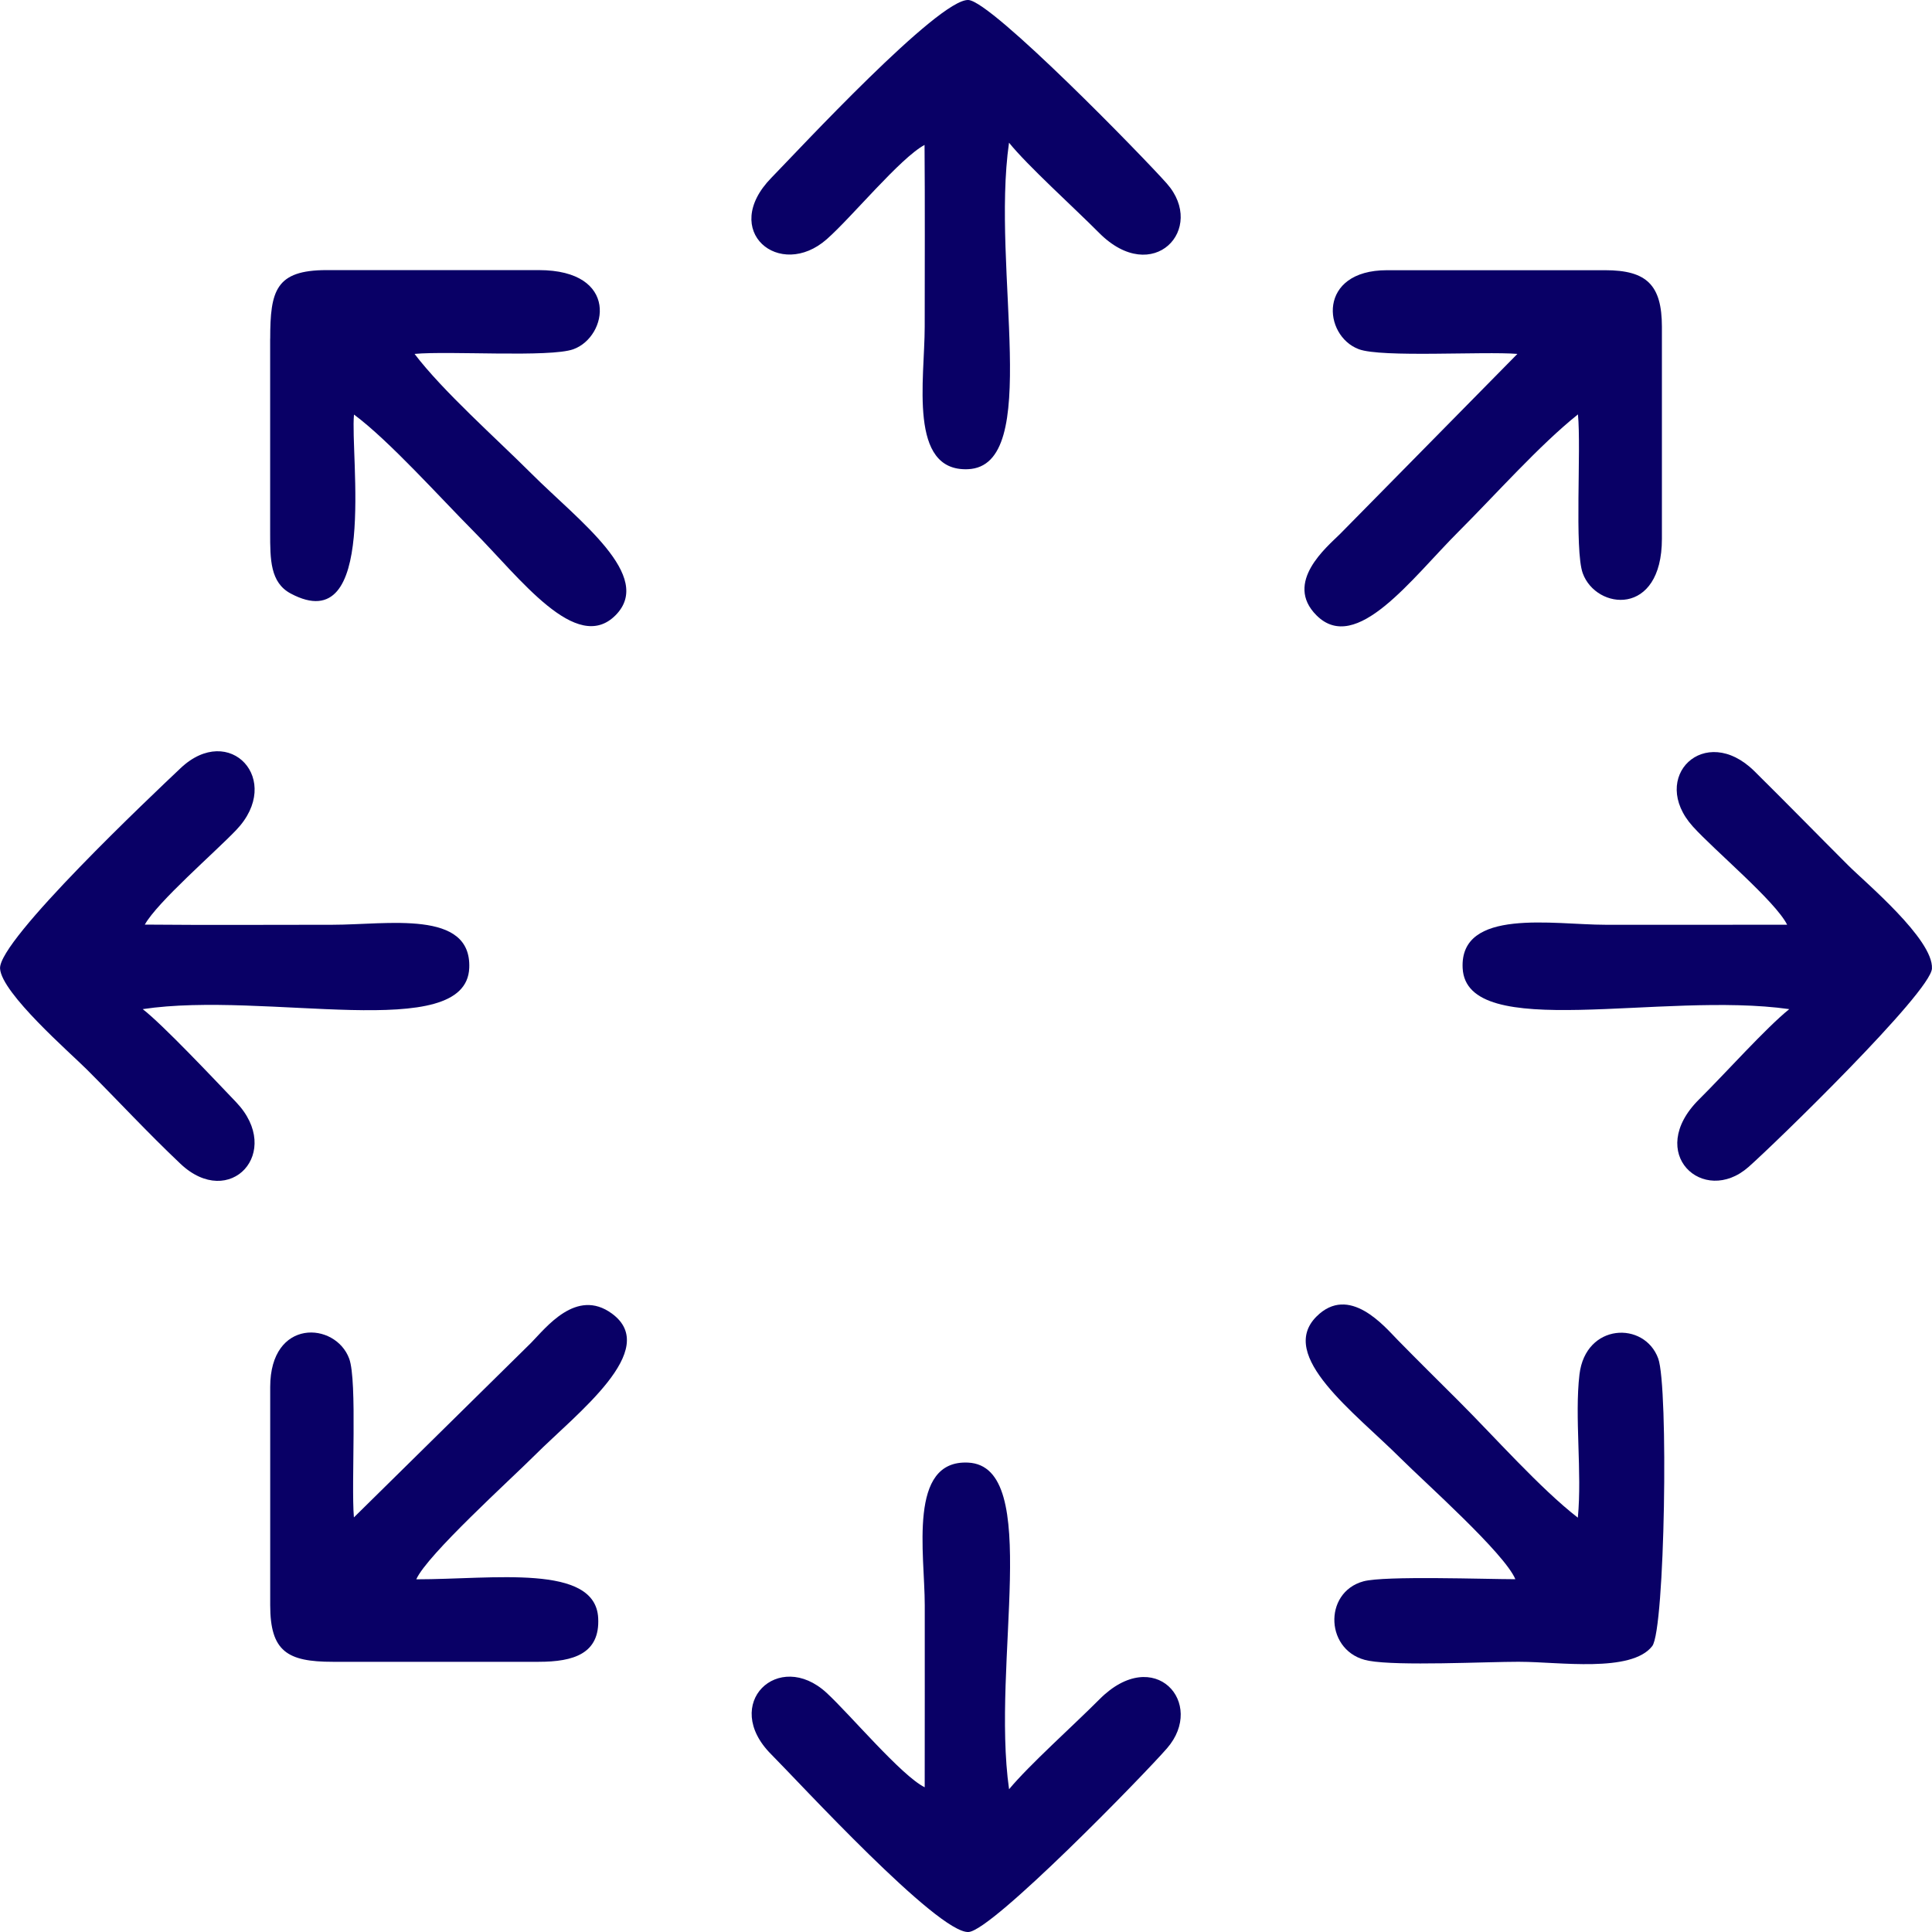
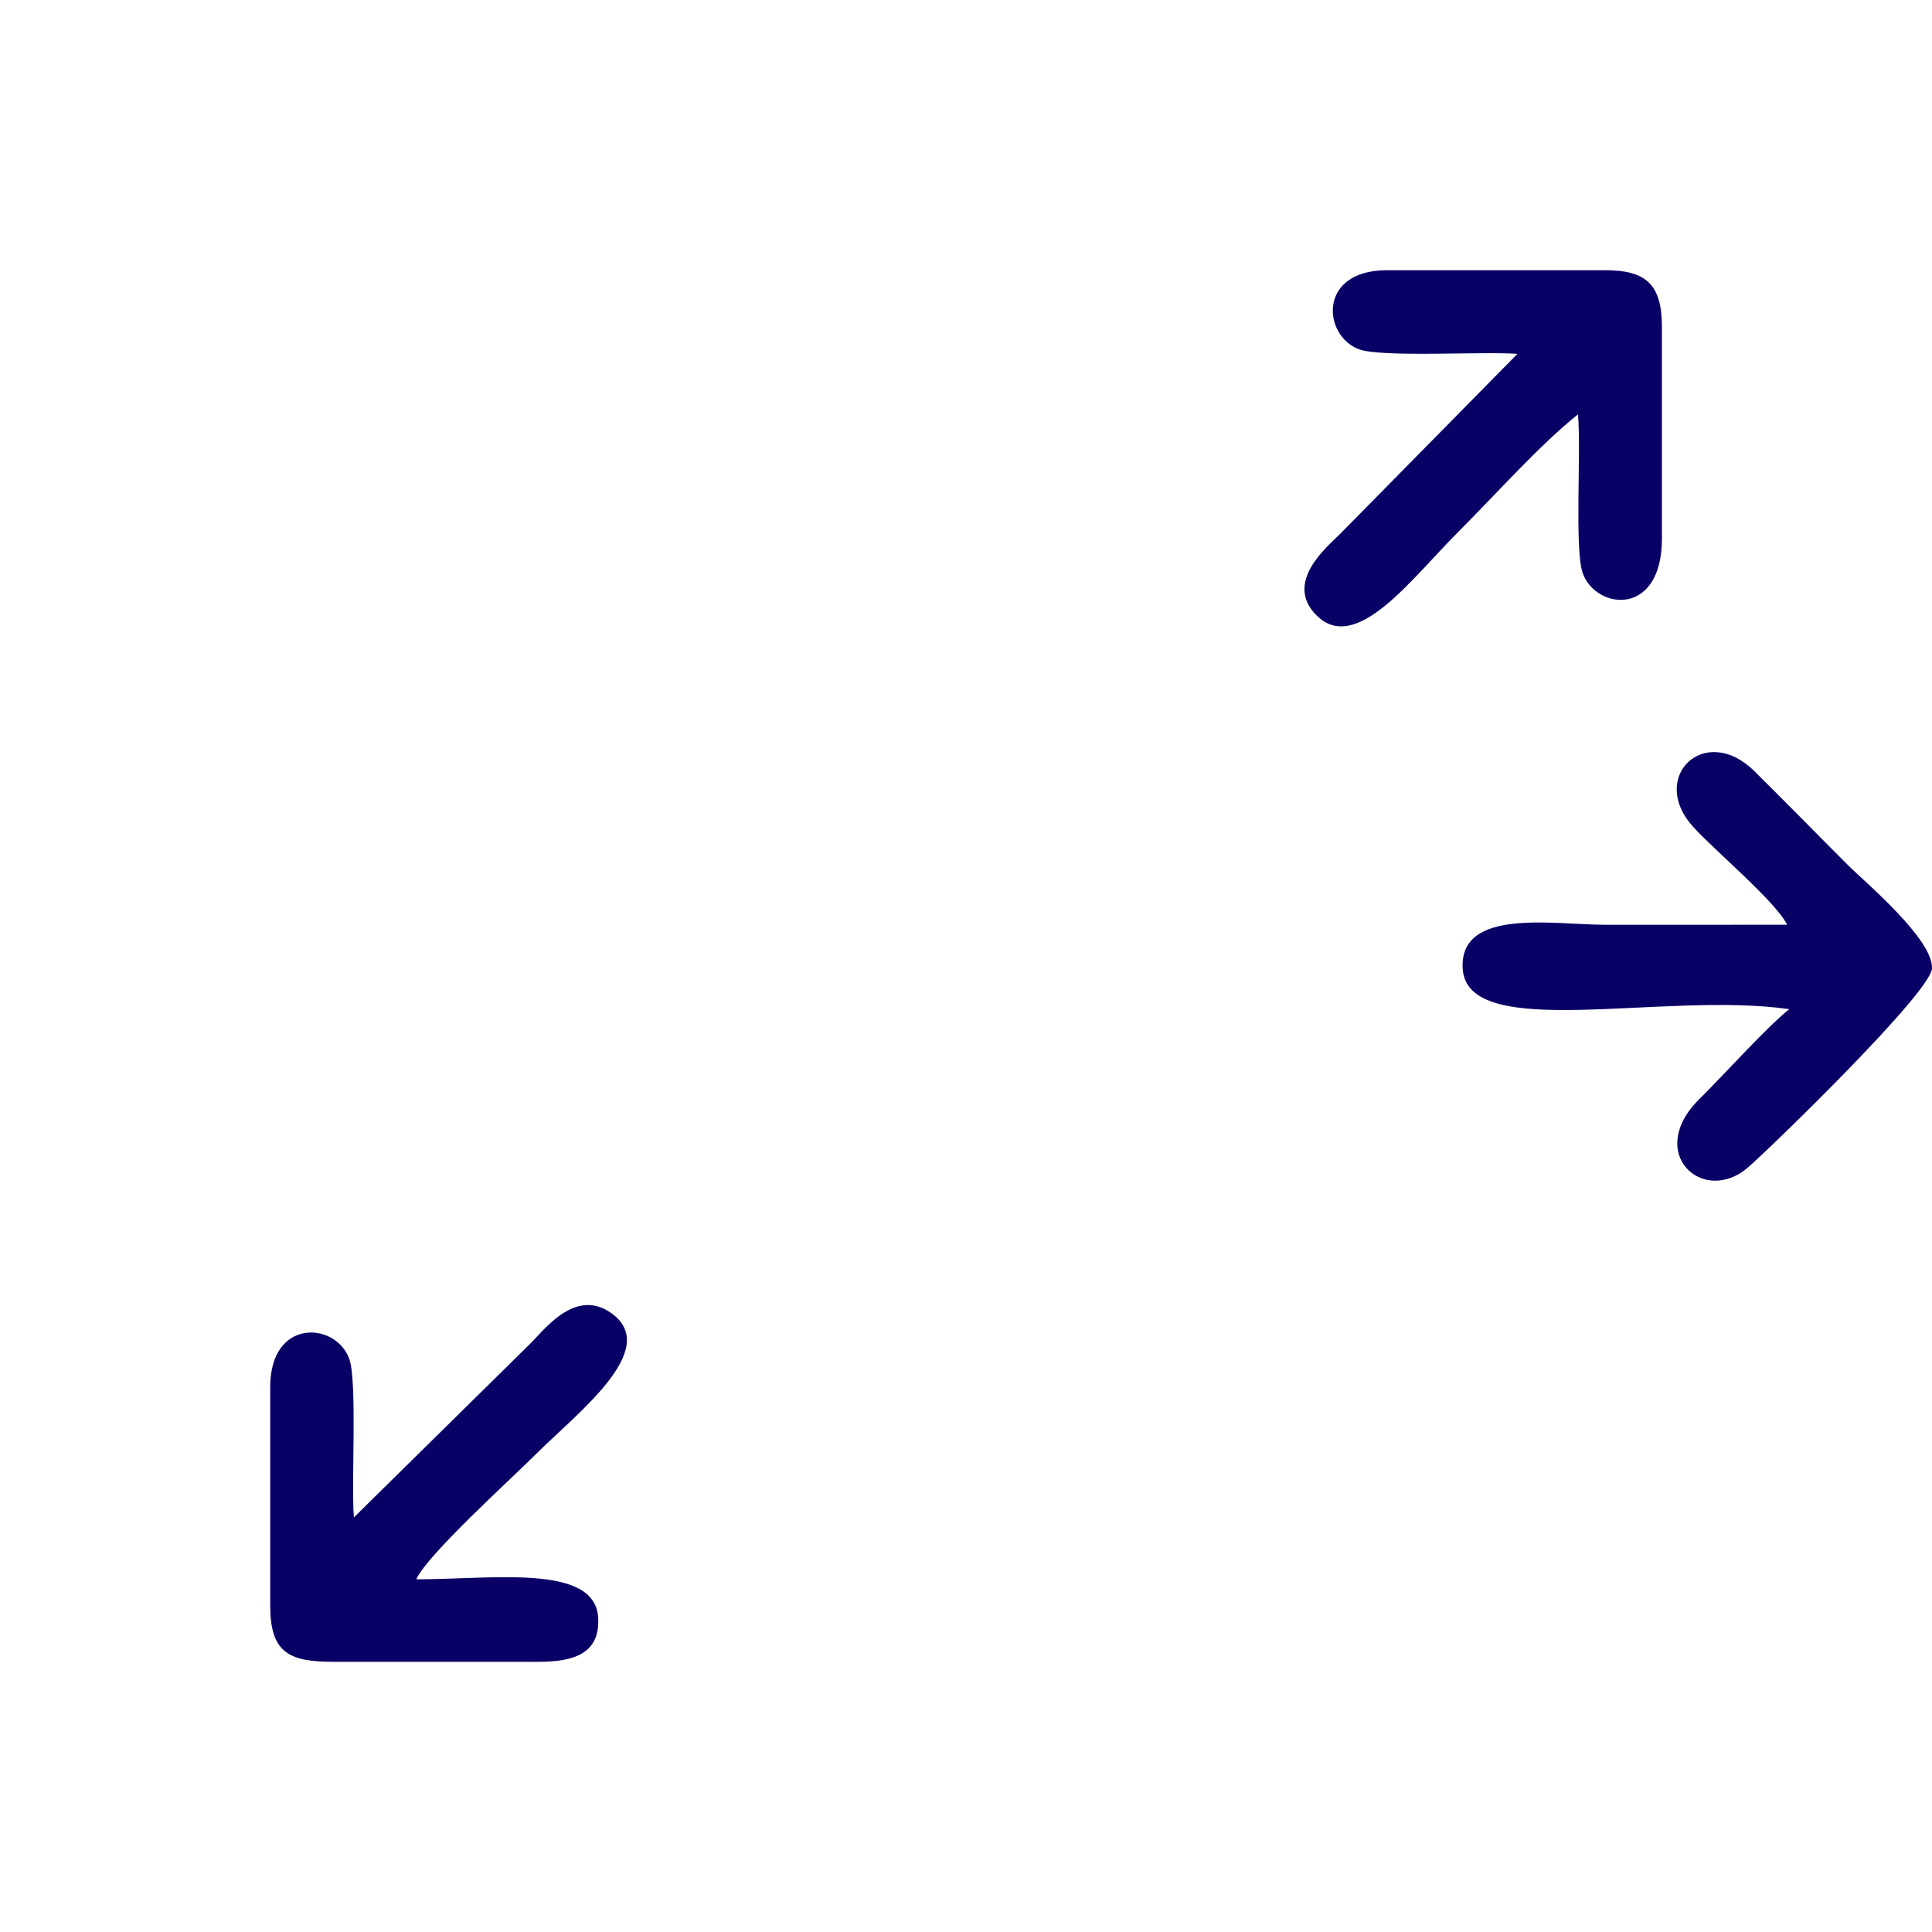
<svg xmlns="http://www.w3.org/2000/svg" xml:space="preserve" width="85.711mm" height="85.714mm" version="1.1" style="shape-rendering:geometricPrecision; text-rendering:geometricPrecision; image-rendering:optimizeQuality; fill-rule:evenodd; clip-rule:evenodd" viewBox="0 0 369.81 369.82">
  <defs>
    <style type="text/css"> .fil0 {fill:#090066} </style>
  </defs>
  <g id="Слой_x0020_1">
    <g id="_2302422485664">
      <path class="fil0" d="M290.45 67.74l-33.98 34.5c-2.47,2.45 -10.76,9.26 -4.48,15.54 7.6,7.61 18.24,-7.09 27.2,-16.03 7.06,-7.05 15.5,-16.57 22.85,-22.43 0.65,6.7 -0.7,25.97 0.92,30.41 2.57,7.05 15.15,8.41 15.15,-6.6l-0 -40.59c-0.01,-7.97 -2.89,-10.82 -10.86,-10.82l-41.75 0c-13.37,0 -12.29,12.54 -5.41,15.12 4.37,1.64 23.82,0.38 30.37,0.9z" />
-       <path class="fil0" d="M291 318.09c7.29,0 21.27,2.16 25.26,-3.01 2.45,-3.17 3.13,-49.65 1.14,-55.06 -2.64,-7.19 -13.9,-6.78 -15.07,3.07 -0.96,8.12 0.52,18.7 -0.31,27.41 -7.19,-5.56 -15.97,-15.5 -22.9,-22.41 -4.17,-4.16 -7.49,-7.43 -11.59,-11.61 -2.5,-2.55 -9.28,-10.74 -15.54,-4.48 -7.51,7.52 7.28,18.33 16.09,27.12 4.69,4.68 19.87,18.15 21.98,23.16 -5.61,0 -25,-0.69 -29.06,0.4 -7.83,2.11 -7.37,13.69 0.99,15.21 5.73,1.04 22.17,0.19 29.01,0.19z" />
      <path class="fil0" d="M79.68 302.3c2.07,-4.67 18.06,-19.12 22.64,-23.7 8.06,-8.06 24.27,-20.27 14.79,-27.18 -6.79,-4.95 -12.63,2.75 -15.46,5.62l-33.91 33.41c-0.54,-6.5 0.68,-26.14 -0.9,-30.39 -2.63,-7.09 -15.12,-7.78 -15.12,5.43l0 41.75c0,8.86 3.28,10.85 11.97,10.85l39.43 0c6.65,0 11.75,-1.54 11.38,-8.4 -0.56,-10.41 -20.01,-7.39 -34.82,-7.39z" />
-       <path class="fil0" d="M176.99 342.1c-4.44,-2.19 -14.31,-13.96 -18.77,-18.07 -9.2,-8.47 -20.27,2.09 -10.6,11.77 5.31,5.32 31.92,34.33 37.77,34.01 4.55,-0.25 33.65,-30.17 37.98,-35.15 7.53,-8.64 -2.41,-19.94 -12.91,-9.4 -5.12,5.14 -13.4,12.52 -17.31,17.22 -3.45,-24.24 6.48,-61.82 -7.84,-62.52 -11.57,-0.56 -8.3,17.49 -8.3,27.27 0,11.62 0.01,23.24 -0.01,34.86z" />
      <path class="fil0" d="M342.08 177c-11.62,0.03 -23.23,0.01 -34.85,0.01 -9.78,0 -27.84,-3.3 -27.26,8.3 0.71,14.3 38.12,4.39 62.52,7.85 -4.43,3.56 -12.31,12.36 -17.26,17.27 -10.4,10.32 0.86,20.5 9.44,12.96 4.99,-4.39 34.89,-33.45 35.13,-38 0.3,-5.6 -12.84,-16.55 -16.05,-19.77 -6.27,-6.27 -11.68,-11.82 -17.94,-18.01 -9.48,-9.37 -20.31,1.13 -11.77,10.6 4.1,4.54 15.8,14.3 18.04,18.79z" />
-       <path class="fil0" d="M176.97 27.73c0.09,11.59 0.03,23.21 0.03,34.8 -0,10.06 -3.19,27.74 8.26,27.28 14.39,-0.58 4.4,-38.18 7.88,-62.5 3.54,4.4 12.33,12.32 17.24,17.26 10.31,10.37 20.64,-0.78 12.95,-9.46 -4.37,-4.94 -33.48,-34.86 -37.96,-35.11 -5.65,-0.32 -32.61,28.8 -37.72,34.03 -9.94,10.18 1.61,19.68 10.61,11.75 4.82,-4.25 14.02,-15.51 18.71,-18.04z" />
-       <path class="fil0" d="M27.31 193.16c23.61,-3.56 61.92,6.63 62.51,-7.89 0.46,-11.22 -15.69,-8.26 -26.13,-8.26 -11.98,0 -23.99,0.08 -35.97,-0.03 2.4,-4.32 13.44,-13.85 17.5,-18.11 9.11,-9.55 -1.28,-20.71 -10.66,-11.83 -5.29,5.01 -34.88,32.92 -34.55,38.35 0.28,4.72 13.46,16.17 16.61,19.32 6.16,6.16 11.59,12.06 17.92,18.05 9.44,8.93 19.79,-2.23 10.64,-11.81 -4.31,-4.51 -14,-14.8 -17.86,-17.79z" />
-       <path class="fil0" d="M51.71 64.85l0 37.11c0,5.16 0.01,9.55 3.94,11.65 16.8,8.96 11.34,-26.38 12.11,-34.26 6.7,4.97 16.43,15.84 22.88,22.33 8.89,8.96 19.68,23.59 27.16,16.11 7.51,-7.51 -7.02,-18.09 -16.11,-27.17 -6.82,-6.81 -16.9,-15.73 -22.34,-22.88 6.68,-0.61 25.89,0.72 30.39,-0.89 6.62,-2.38 8.9,-15.15 -6.62,-15.15l-40.59 0c-9.76,0 -10.81,3.93 -10.81,13.14z" />
+       <path class="fil0" d="M176.97 27.73z" />
    </g>
  </g>
</svg>